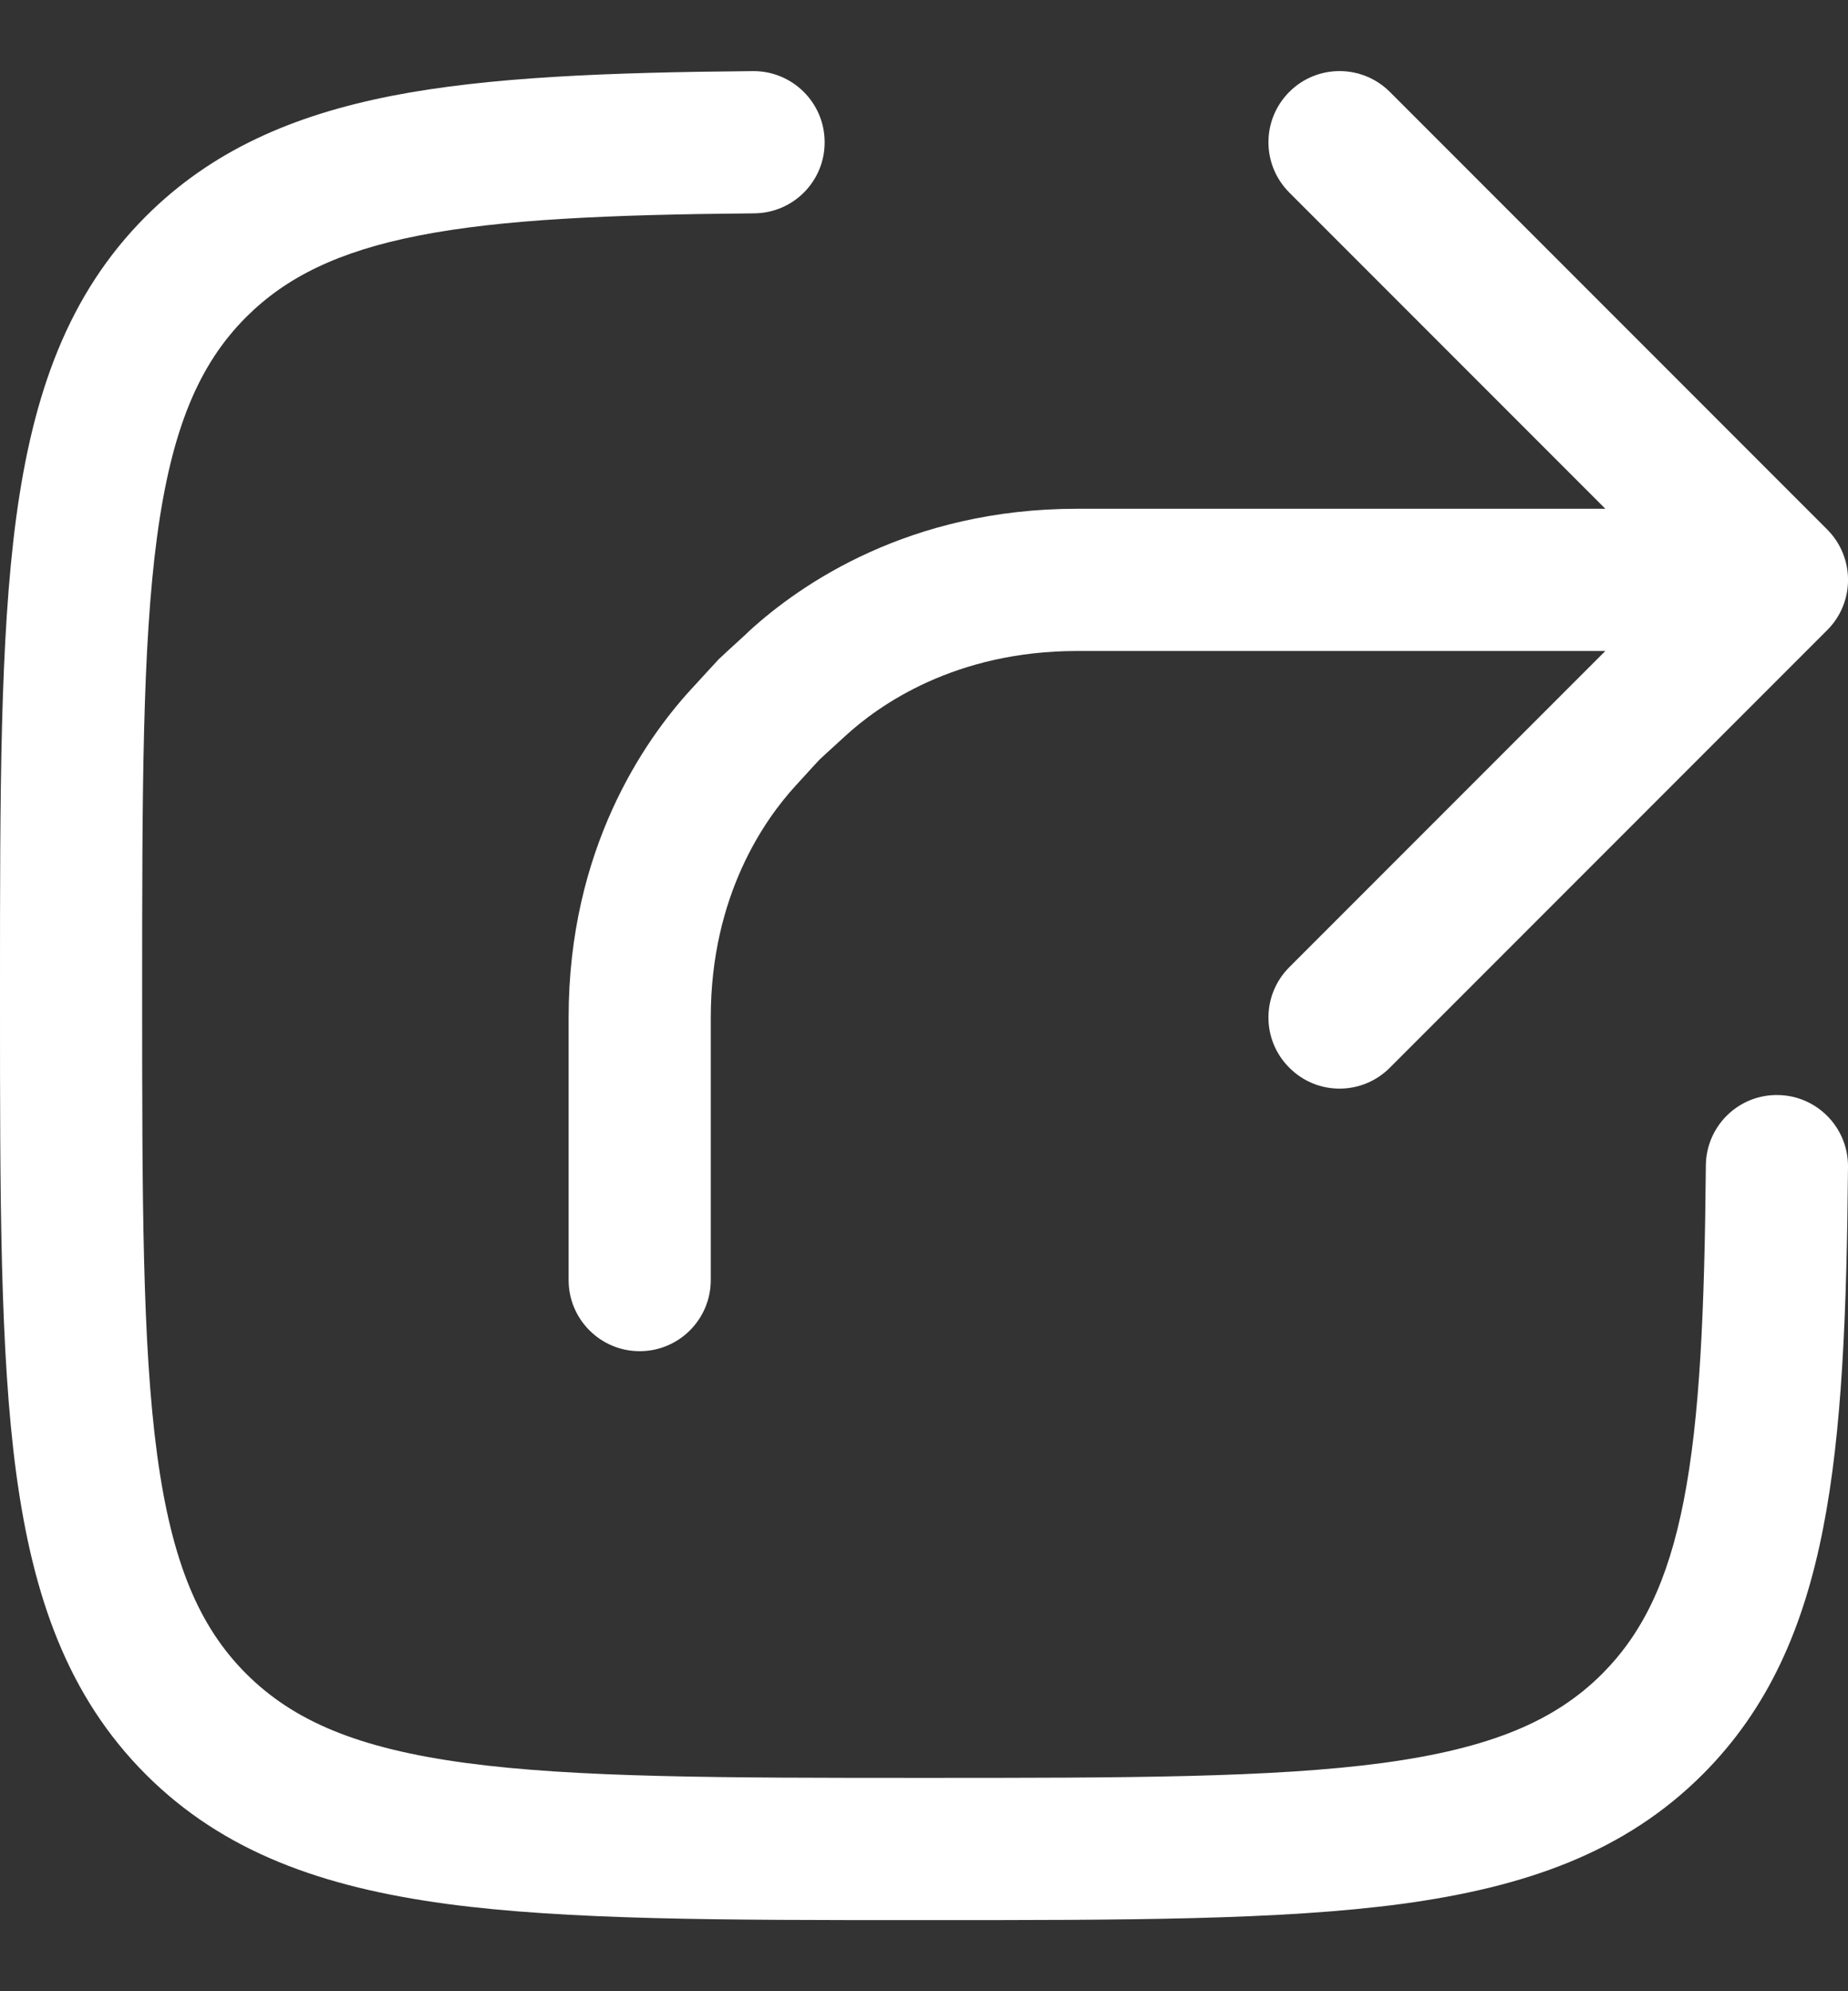
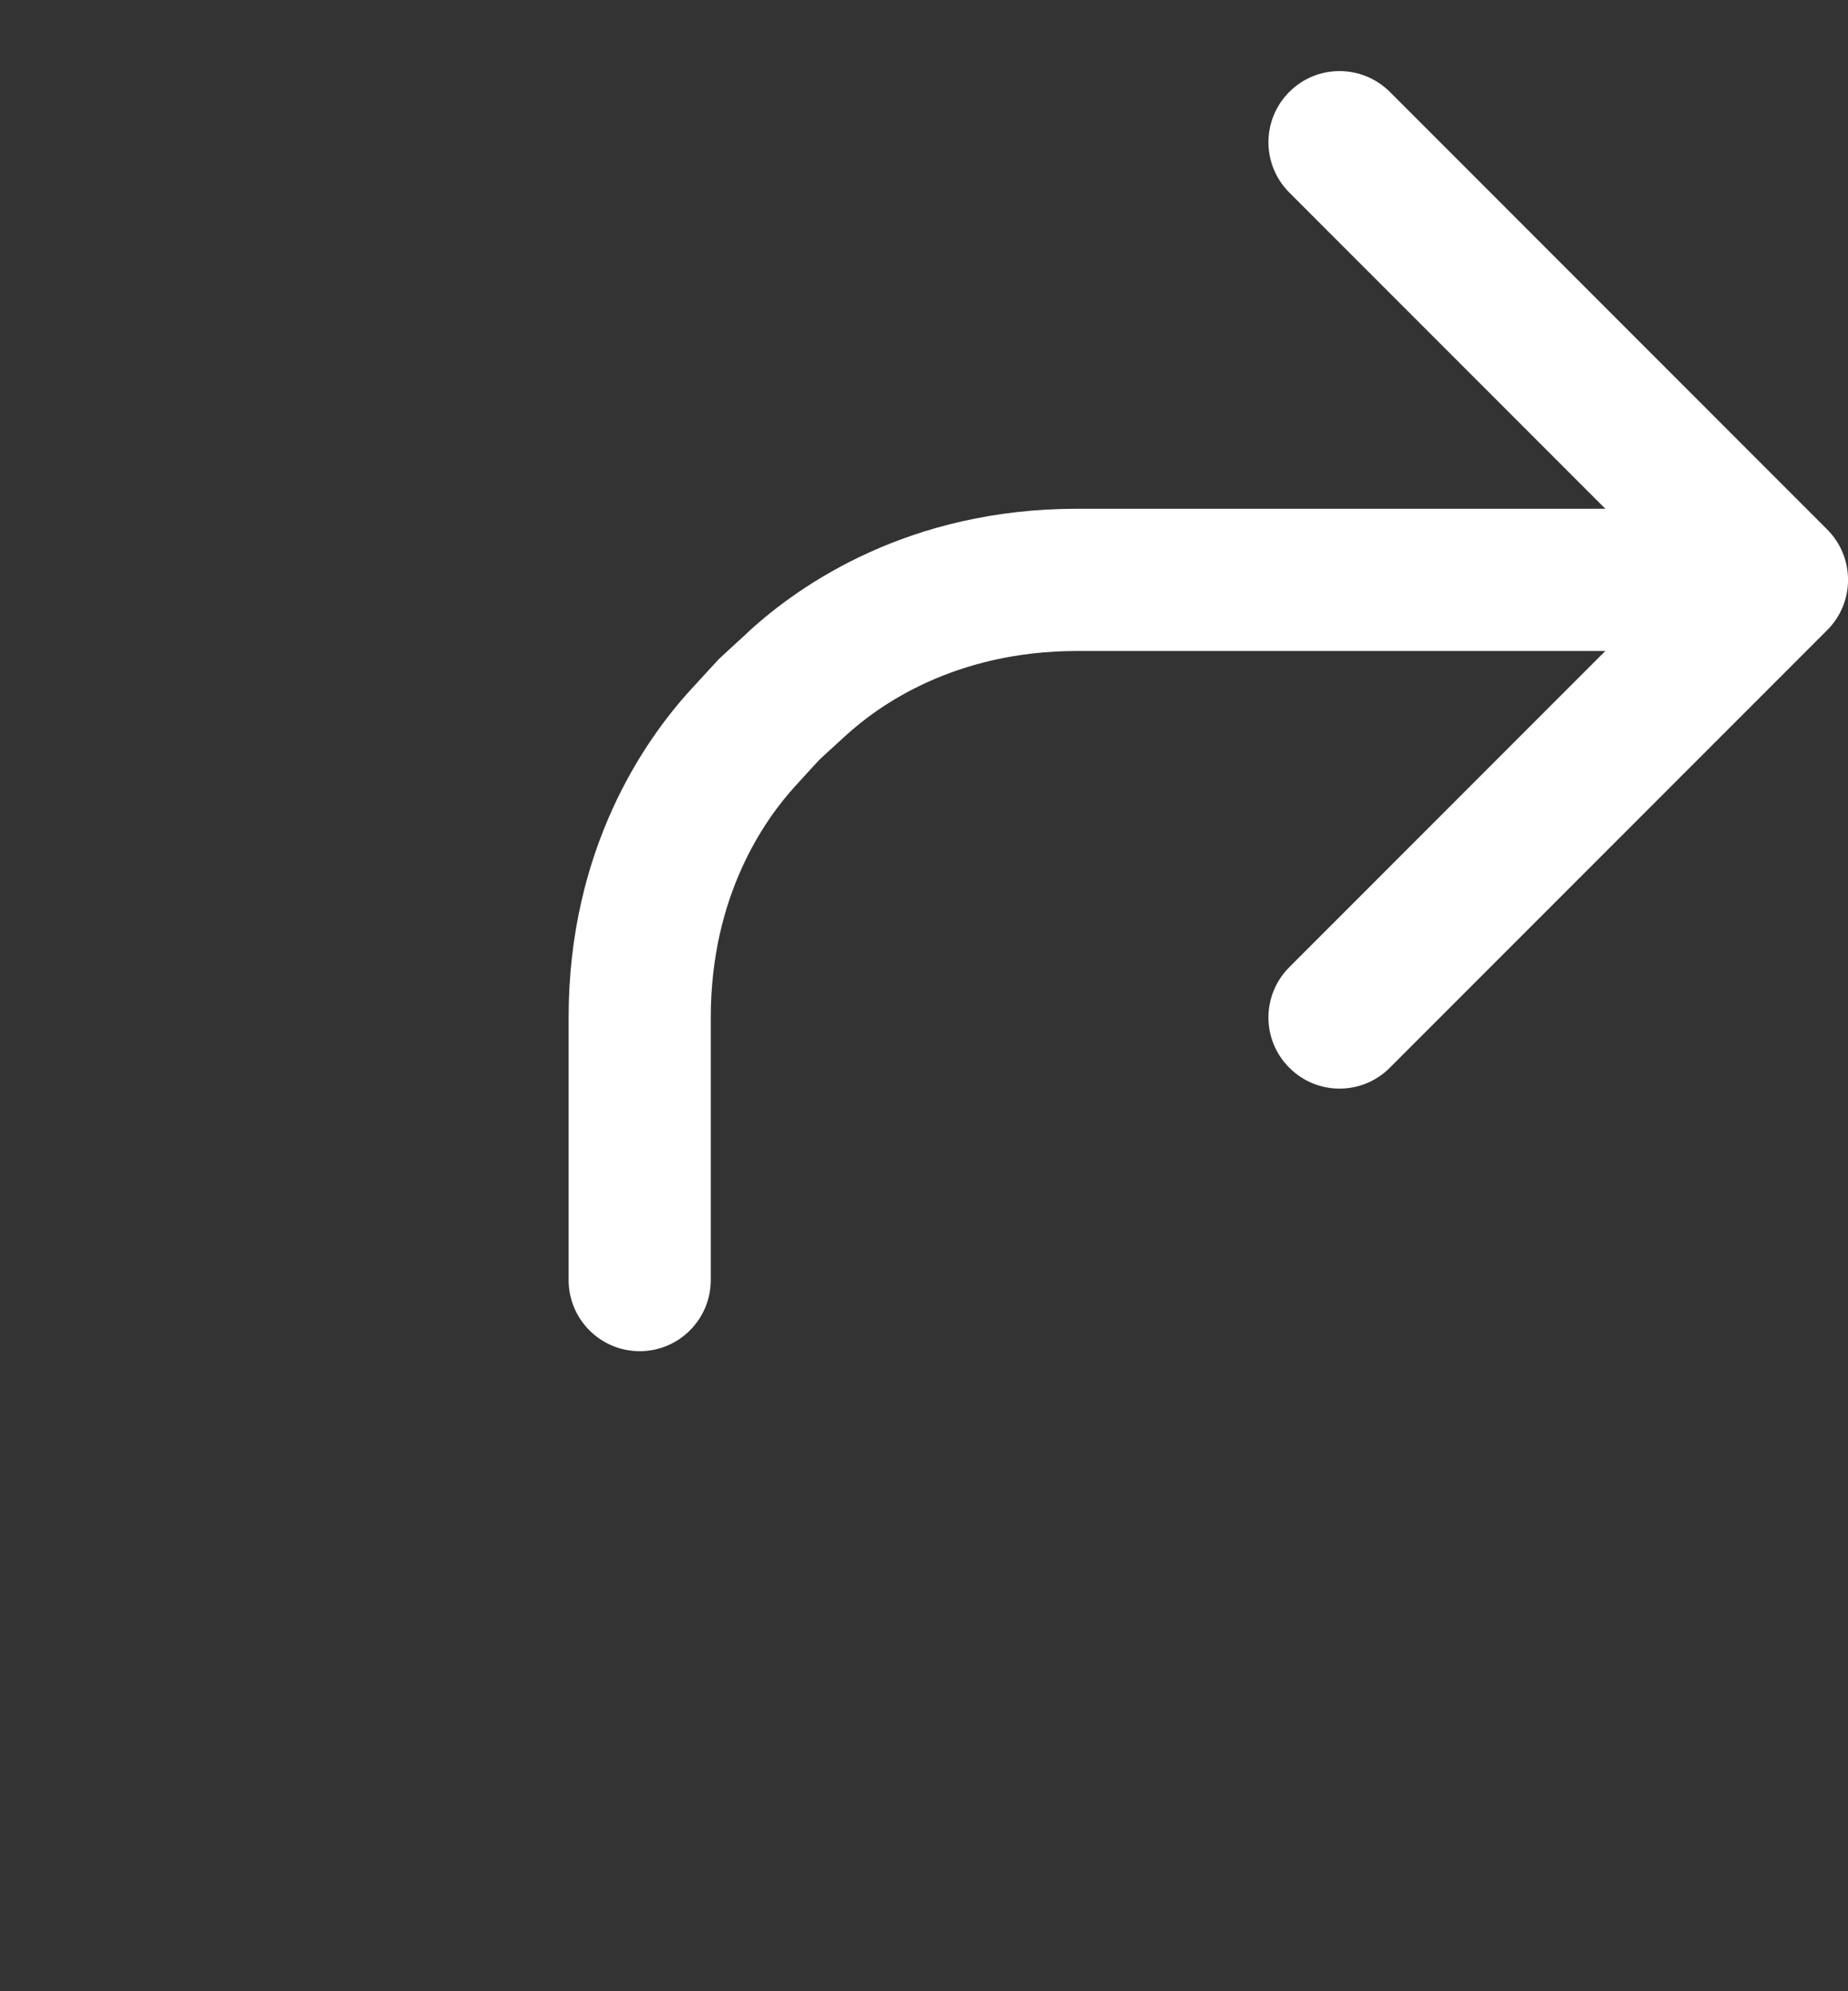
<svg xmlns="http://www.w3.org/2000/svg" width="13" height="14" viewBox="0 0 13 14" fill="none">
  <rect x="0" y="0" width="13" height="14" fill="#333333" stroke="none" />
-   <path fill-rule="evenodd" clip-rule="evenodd" d="M5.801 0.996C5.804 1.272 5.582 1.498 5.305 1.5C4.28 1.509 3.528 1.542 2.947 1.656C2.381 1.767 2.014 1.948 1.732 2.229C1.401 2.56 1.208 3.011 1.105 3.772C1.001 4.548 1 5.57 1 6.998C1 8.427 1.001 9.448 1.105 10.225C1.208 10.986 1.401 11.437 1.732 11.768C2.064 12.099 2.514 12.292 3.276 12.395C4.052 12.499 5.073 12.5 6.502 12.5C7.93 12.5 8.952 12.499 9.728 12.395C10.489 12.292 10.94 12.099 11.271 11.768C11.552 11.486 11.733 11.119 11.844 10.553C11.958 9.972 11.991 9.22 12 8.195C12.002 7.918 12.228 7.696 12.504 7.699C12.78 7.701 13.002 7.927 13 8.203C12.991 9.225 12.959 10.063 12.825 10.745C12.689 11.441 12.441 12.012 11.978 12.475C11.43 13.023 10.733 13.268 9.861 13.386C9.01 13.5 7.922 13.5 6.54 13.5H6.464C5.081 13.5 3.993 13.5 3.142 13.386C2.27 13.268 1.573 13.023 1.025 12.475C0.478 11.927 0.232 11.23 0.114 10.358C-1.68756e-05 9.507 -9.36306e-06 8.419 1.73684e-07 7.036V6.96C-9.36306e-06 5.578 -1.68756e-05 4.49 0.114 3.639C0.232 2.767 0.478 2.07 1.025 1.522C1.488 1.059 2.059 0.811 2.755 0.674C3.437 0.541 4.275 0.509 5.297 0.5C5.573 0.498 5.799 0.72 5.801 0.996Z" fill="white" />
  <path fill-rule="evenodd" clip-rule="evenodd" d="M9.07 0.646C9.265 0.451 9.581 0.451 9.777 0.646L12.854 3.723C13.049 3.919 13.049 4.235 12.854 4.43L9.777 7.507C9.581 7.703 9.265 7.703 9.07 7.507C8.874 7.312 8.874 6.996 9.07 6.8L11.293 4.577H7.577C6.717 4.577 6.181 4.959 5.947 5.174L5.809 5.3C5.783 5.324 5.771 5.336 5.766 5.34C5.765 5.341 5.765 5.341 5.765 5.341C5.765 5.341 5.764 5.342 5.763 5.343C5.759 5.348 5.747 5.36 5.723 5.386L5.597 5.524C5.382 5.758 5 6.294 5 7.154V9C5 9.276 4.776 9.5 4.5 9.5C4.224 9.5 4 9.276 4 9V7.154C4 5.971 4.532 5.206 4.86 4.848C4.868 4.839 4.877 4.83 4.885 4.821C4.975 4.723 5.034 4.658 5.057 4.634C5.081 4.611 5.146 4.551 5.244 4.462C5.253 4.454 5.262 4.445 5.271 4.436C5.629 4.109 6.395 3.577 7.577 3.577H11.293L9.07 1.354C8.874 1.158 8.874 0.842 9.07 0.646Z" fill="white" />
</svg>